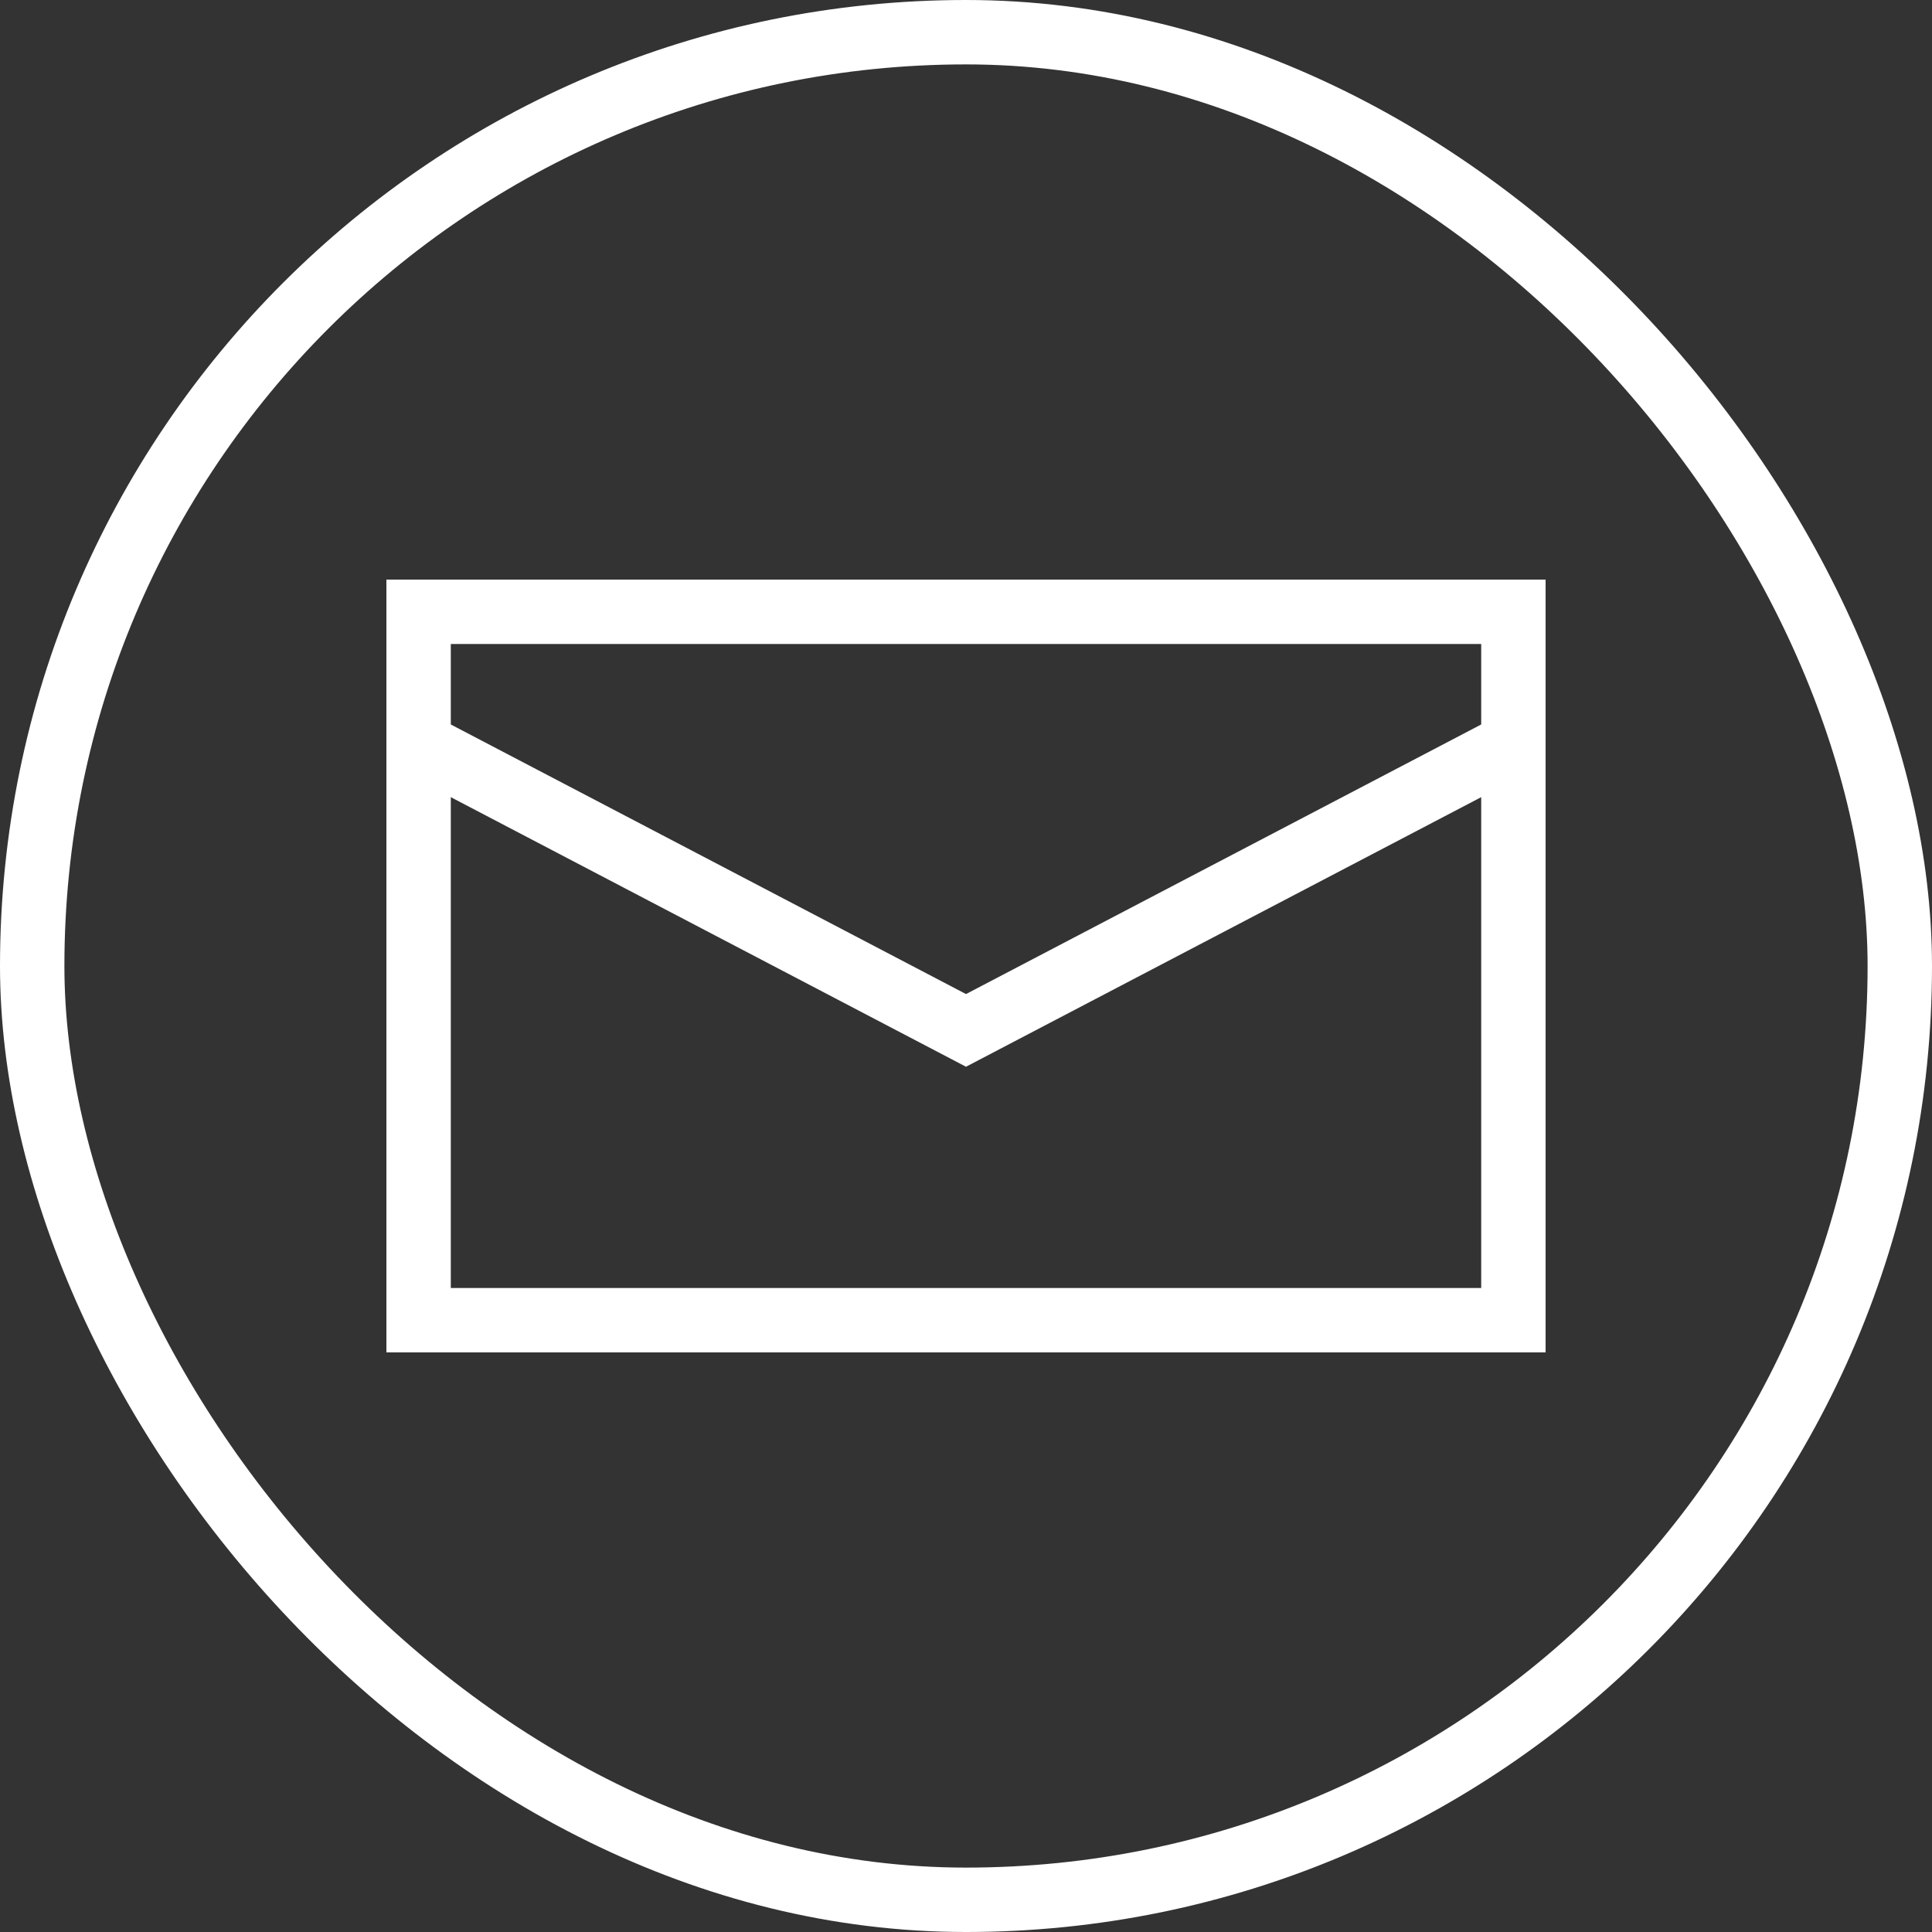
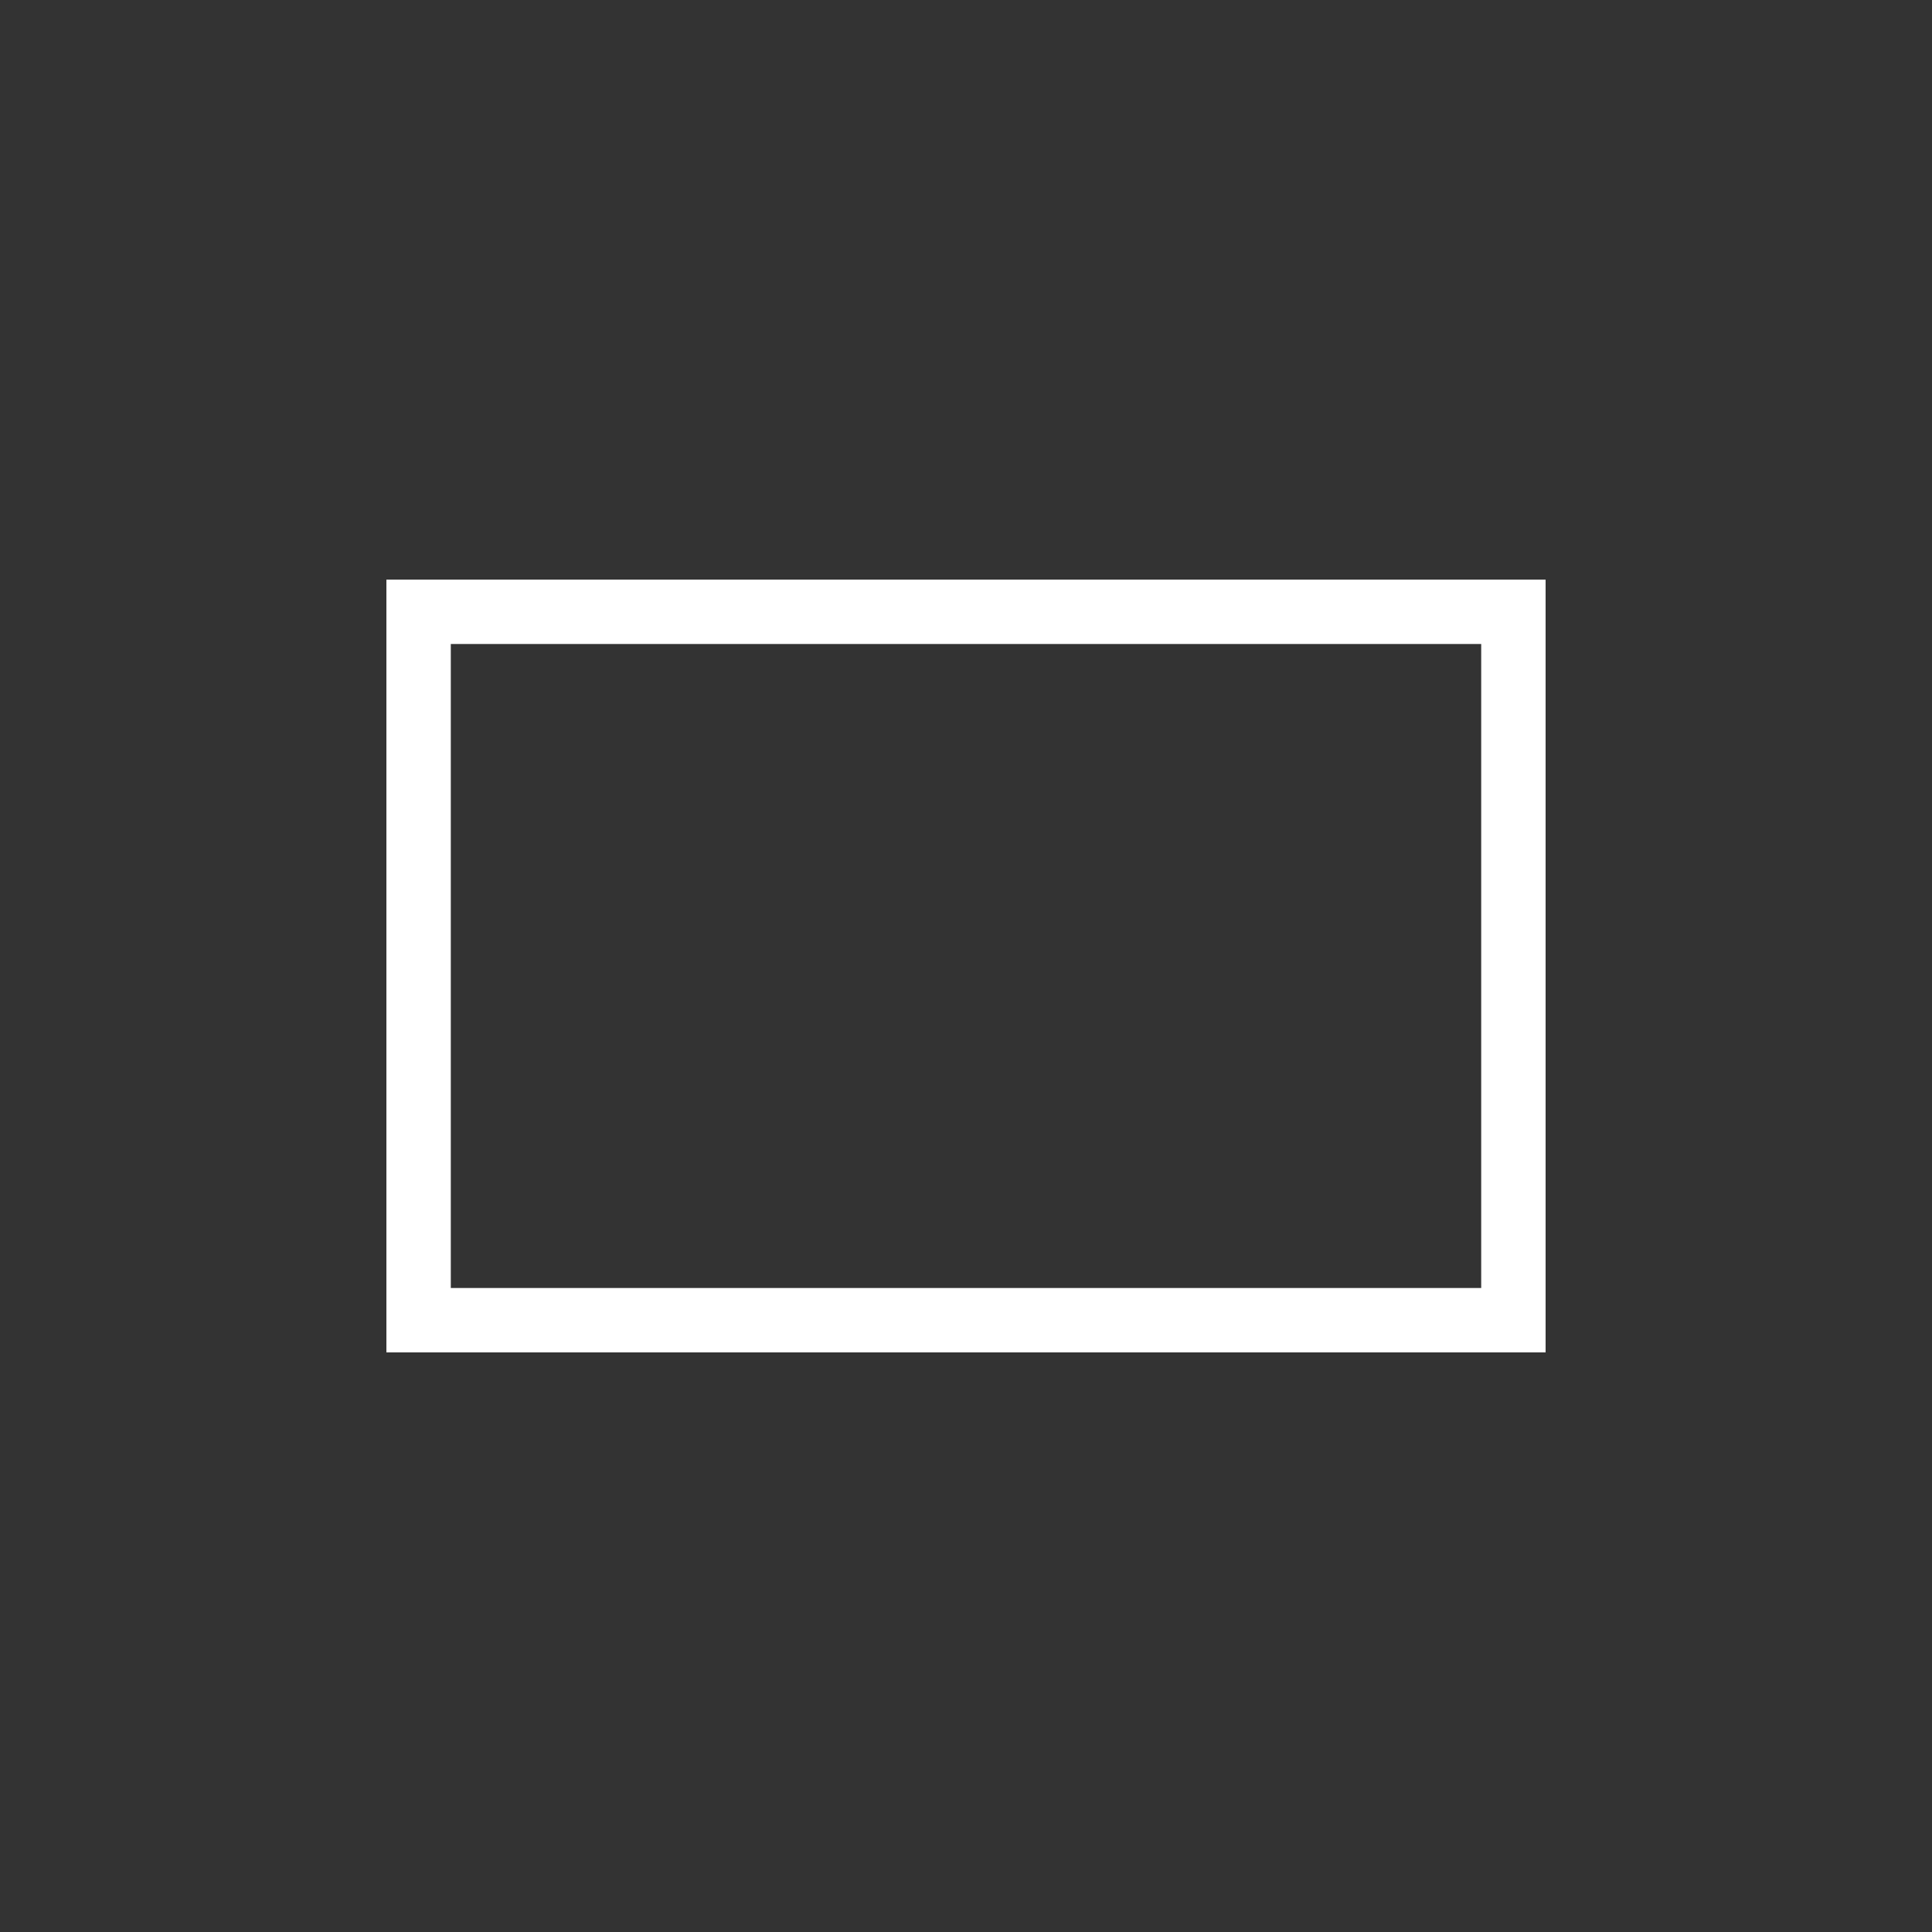
<svg xmlns="http://www.w3.org/2000/svg" width="30" height="30" viewBox="0 0 30 30" fill="none">
  <rect x="0" y="0" width="30" height="30" fill="#333333" stroke="none" />
-   <rect x="0.5" y="0.5" width="29" height="29" rx="14.5" stroke="white" />
-   <path d="M6.4 11.5L15 16L23.6 11.5" stroke="white" />
-   <path d="M6 9V21H24V9H6ZM23 20H7V10H23V20Z" fill="white" />
+   <path d="M6 9V21H24V9ZM23 20H7V10H23V20Z" fill="white" />
</svg>